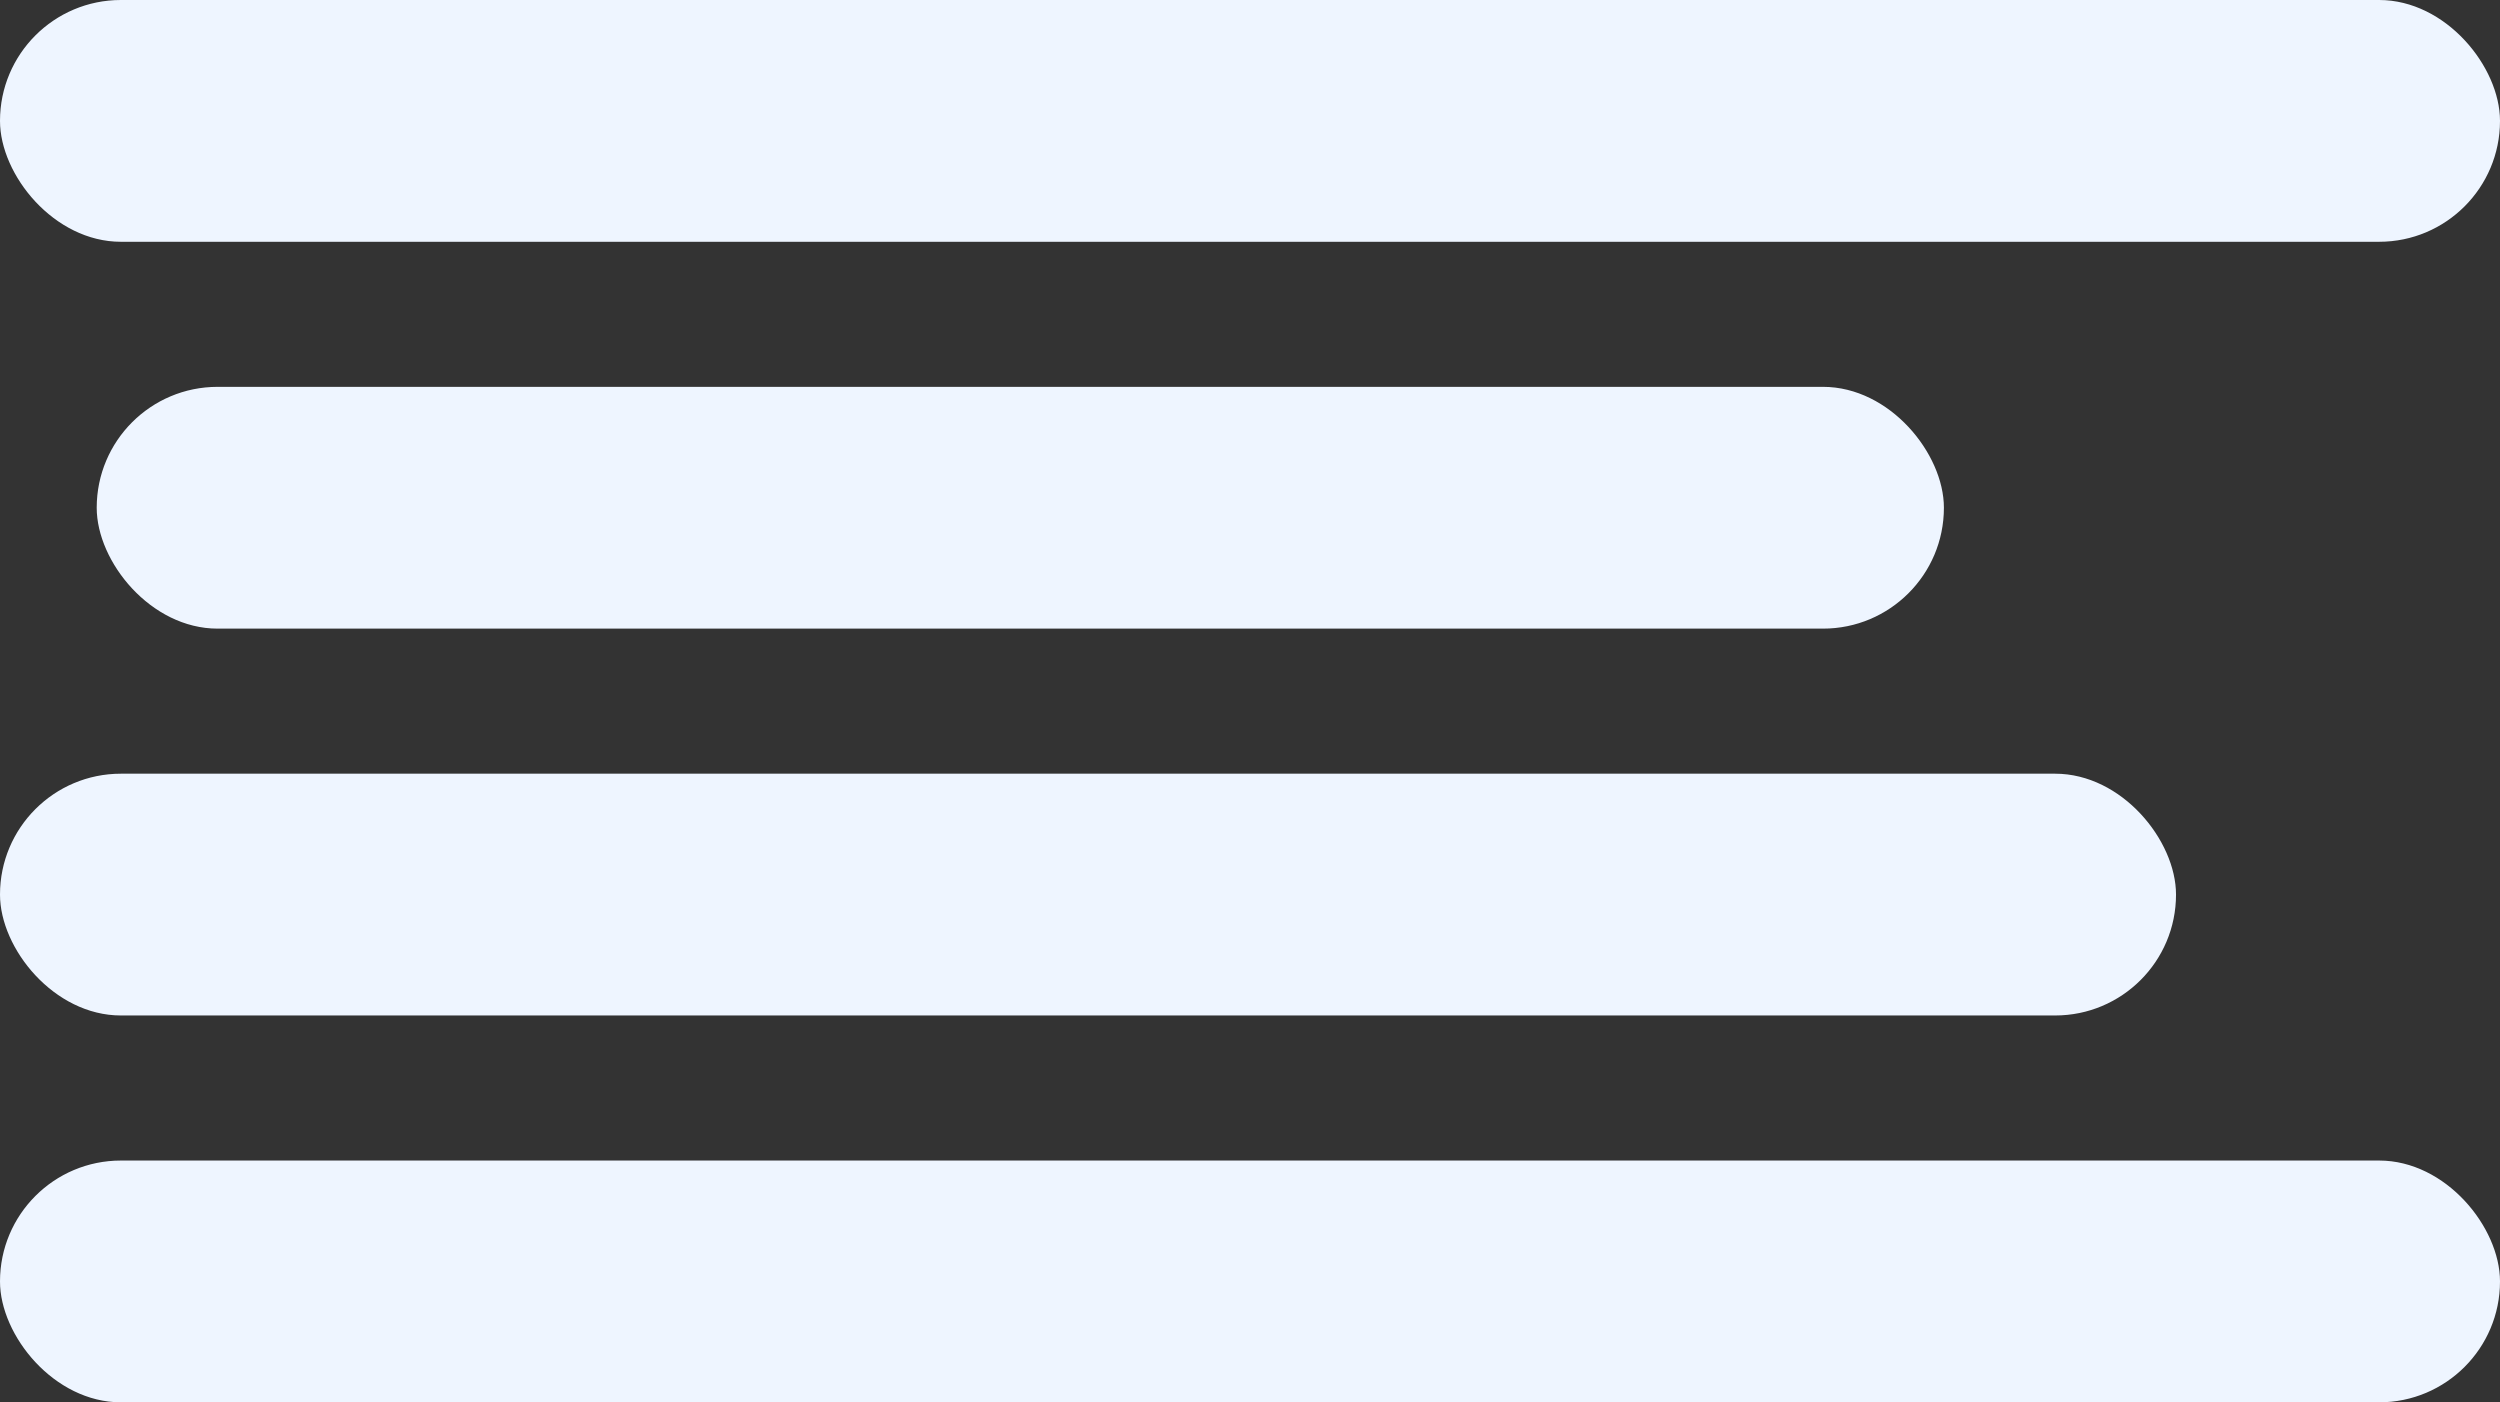
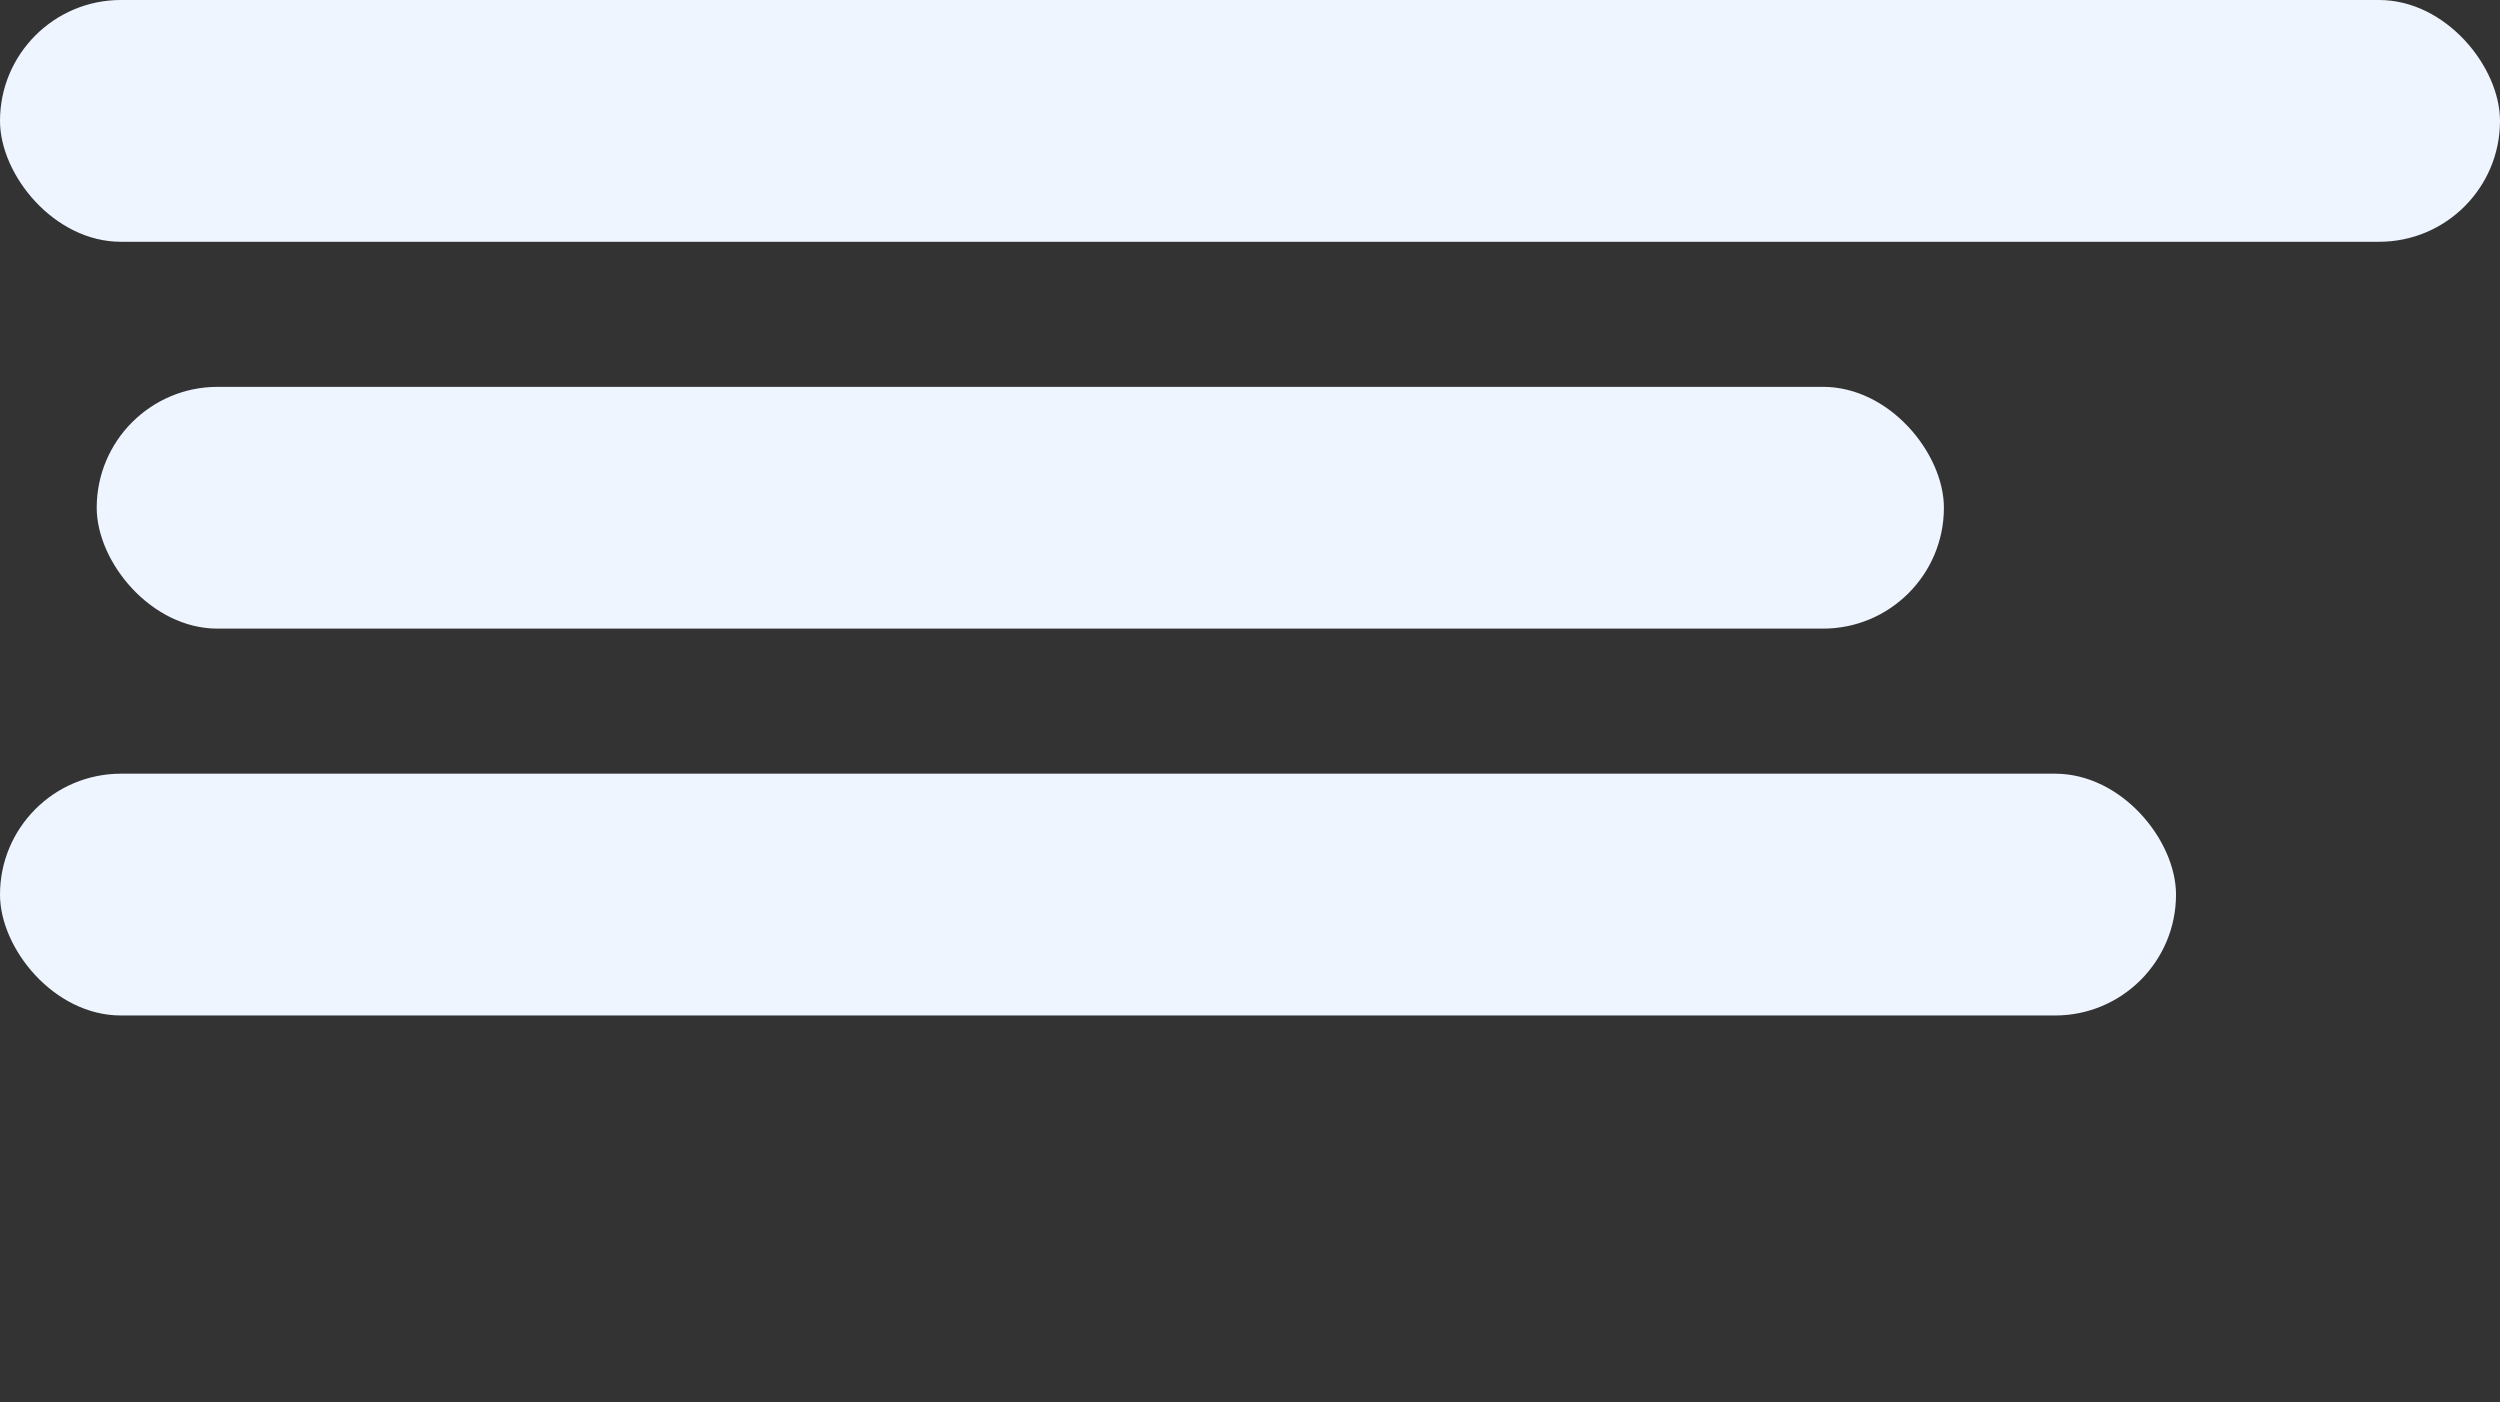
<svg xmlns="http://www.w3.org/2000/svg" width="517" height="290" viewBox="0 0 517 290">
  <rect x="0" y="0" width="517" height="290" fill="#333333" stroke="none" />
  <g fill="none" fill-rule="evenodd">
    <g fill="#EEF5FF">
      <g>
        <g transform="translate(-1148 -2795) translate(-164 2630) translate(1312 165)">
          <rect width="517" height="50" rx="25" />
          <rect width="382" height="50" x="20" y="80" rx="25" />
          <rect width="450" height="50" y="160" rx="25" />
-           <rect width="517" height="50" y="240" rx="25" />
        </g>
      </g>
    </g>
  </g>
</svg>